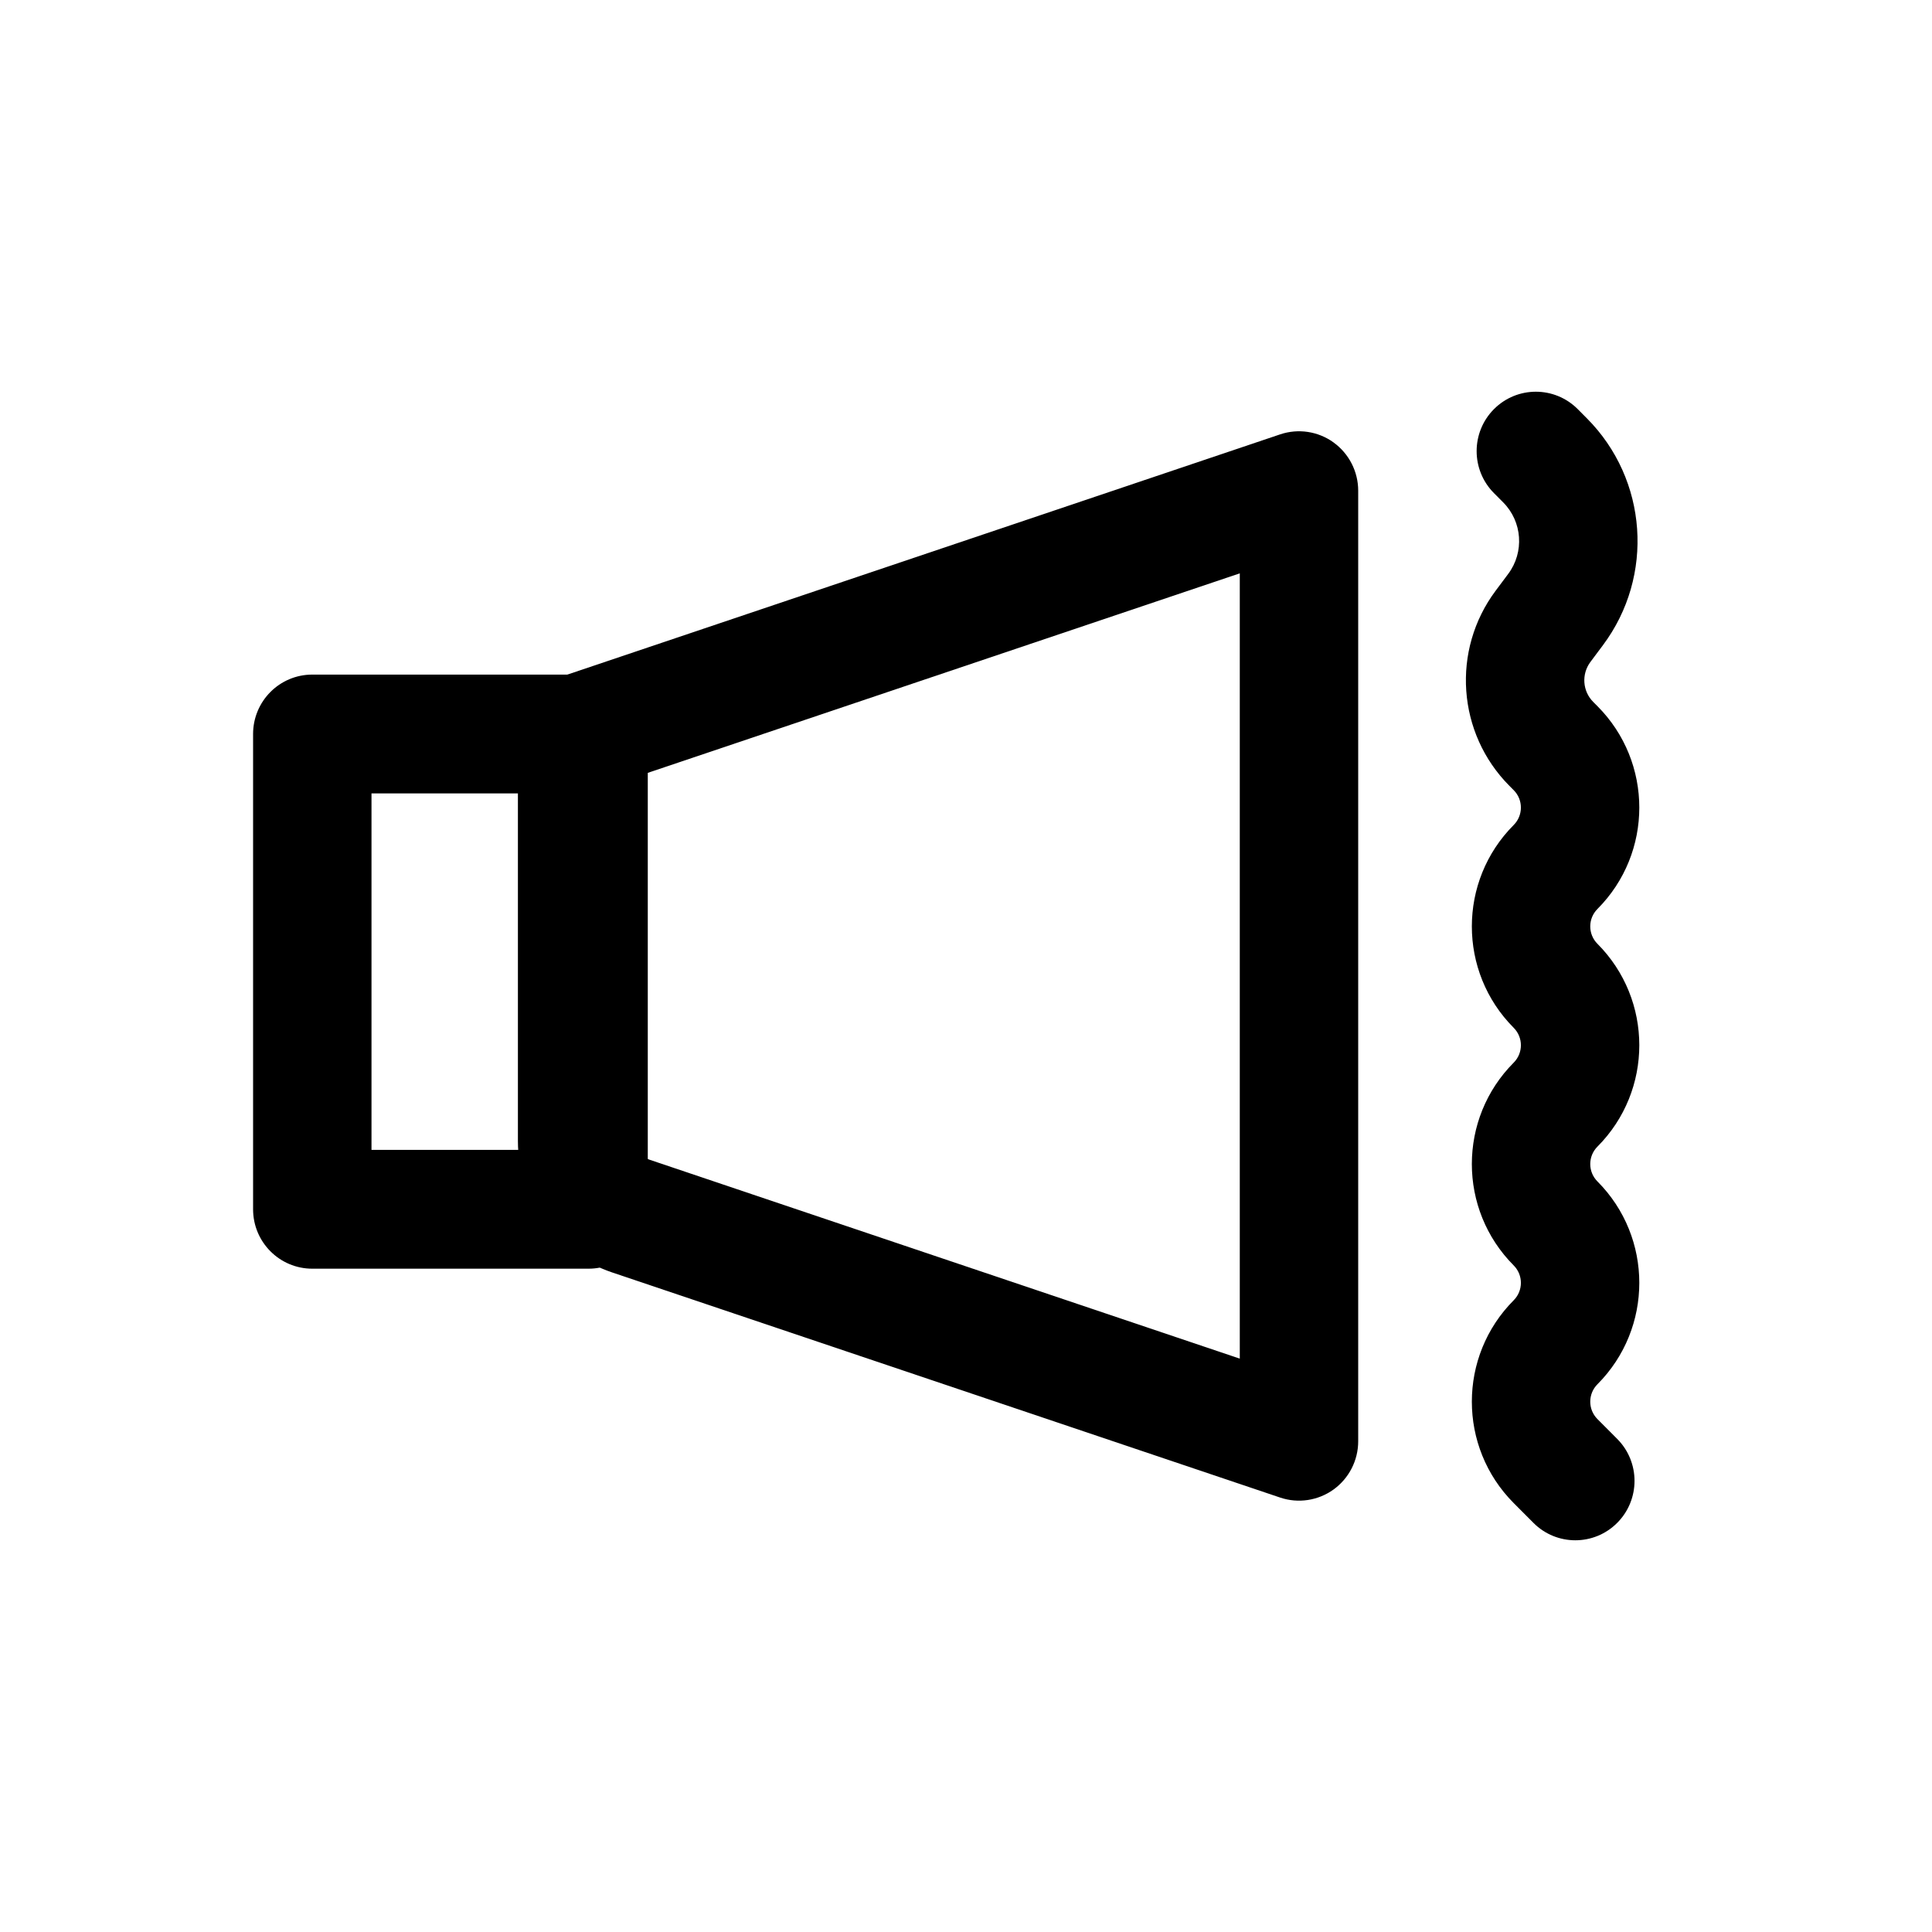
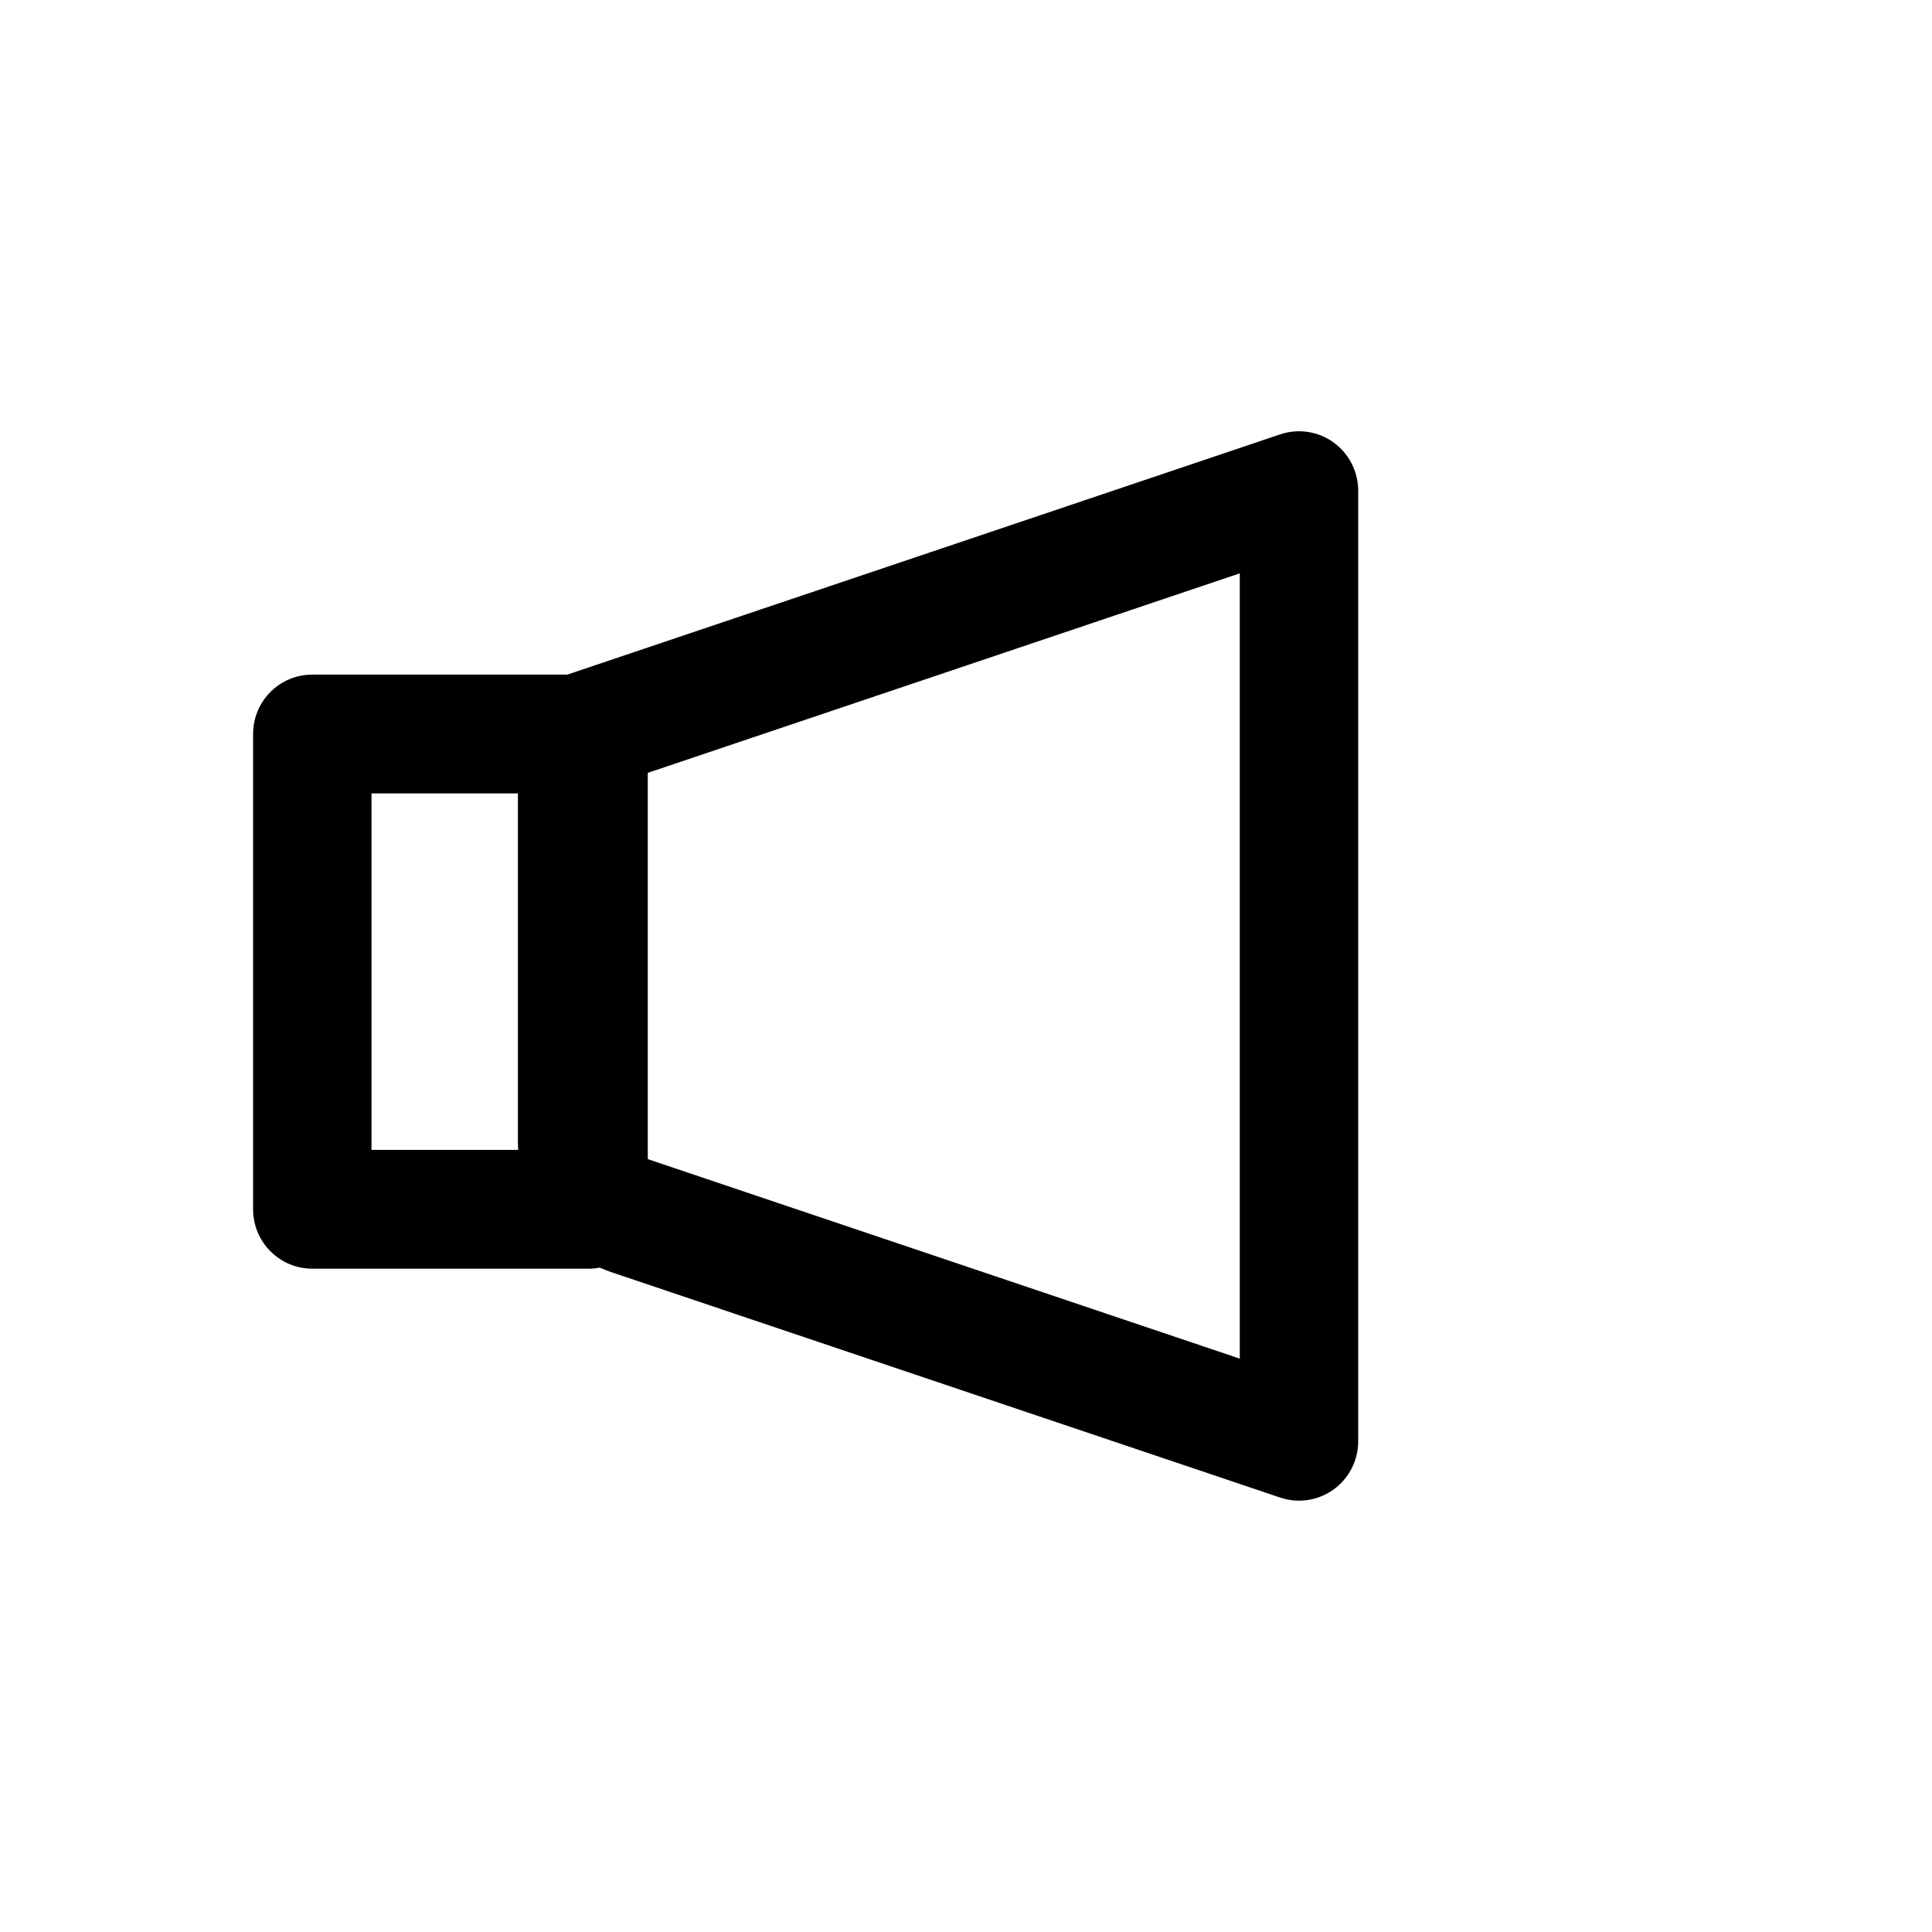
<svg xmlns="http://www.w3.org/2000/svg" fill="#000000" width="800px" height="800px" version="1.1" viewBox="144 144 512 512">
  <g fill-rule="evenodd">
    <path d="m211.07 338.52c0-8.695 7.023-15.746 15.688-15.746h73.219c8.668 0 15.691 7.051 15.691 15.746v125.95c0 8.699-7.023 15.746-15.691 15.746h-73.219c-8.664 0-15.688-7.047-15.688-15.746zm31.379 15.742v94.465h41.84v-94.465z" />
    <path d="m497.41 261.26c4.098 2.961 6.527 7.719 6.527 12.785v251.9c0 5.07-2.43 9.824-6.527 12.785-4.102 2.957-9.367 3.754-14.156 2.141l-177.05-59.668c-14.906-5.027-24.953-19.043-24.953-34.828v-107.86c0-6.766 4.305-12.773 10.695-14.926l191.31-64.477c4.789-1.613 10.055-0.816 14.156 2.141zm-184.79 88.582v96.535c0 2.258 1.438 4.258 3.566 4.977l156.37 52.699v-208.11z" />
-     <path d="m539.92 252.42c6.129-6.148 16.062-6.148 22.191 0l2.426 2.438c16.133 16.188 17.949 41.812 4.258 60.125l-3.32 4.445c-2.41 3.227-2.094 7.742 0.75 10.594l1.113 1.117c14.793 14.844 14.793 38.91 0 53.754-2.539 2.547-2.539 6.676 0 9.223 14.793 14.844 14.793 38.91 0 53.754-2.539 2.547-2.539 6.676 0 9.223 14.793 14.844 14.793 38.91 0 53.754-2.539 2.547-2.539 6.676 0 9.223l5.231 5.25c6.129 6.148 6.129 16.113 0 22.262-6.125 6.148-16.062 6.148-22.188 0l-5.231-5.246c-14.793-14.844-14.793-38.91 0-53.754 2.539-2.547 2.539-6.676 0-9.223-14.793-14.844-14.793-38.91 0-53.754 2.539-2.547 2.539-6.676 0-9.223-14.793-14.844-14.793-38.91 0-53.754 2.539-2.547 2.539-6.676 0-9.223l-1.113-1.117c-13.887-13.934-15.449-35.988-3.668-51.75l3.324-4.449c4.316-5.773 3.746-13.859-1.344-18.965l-2.43-2.438c-6.125-6.148-6.125-16.117 0-22.266z" />
  </g>
</svg>